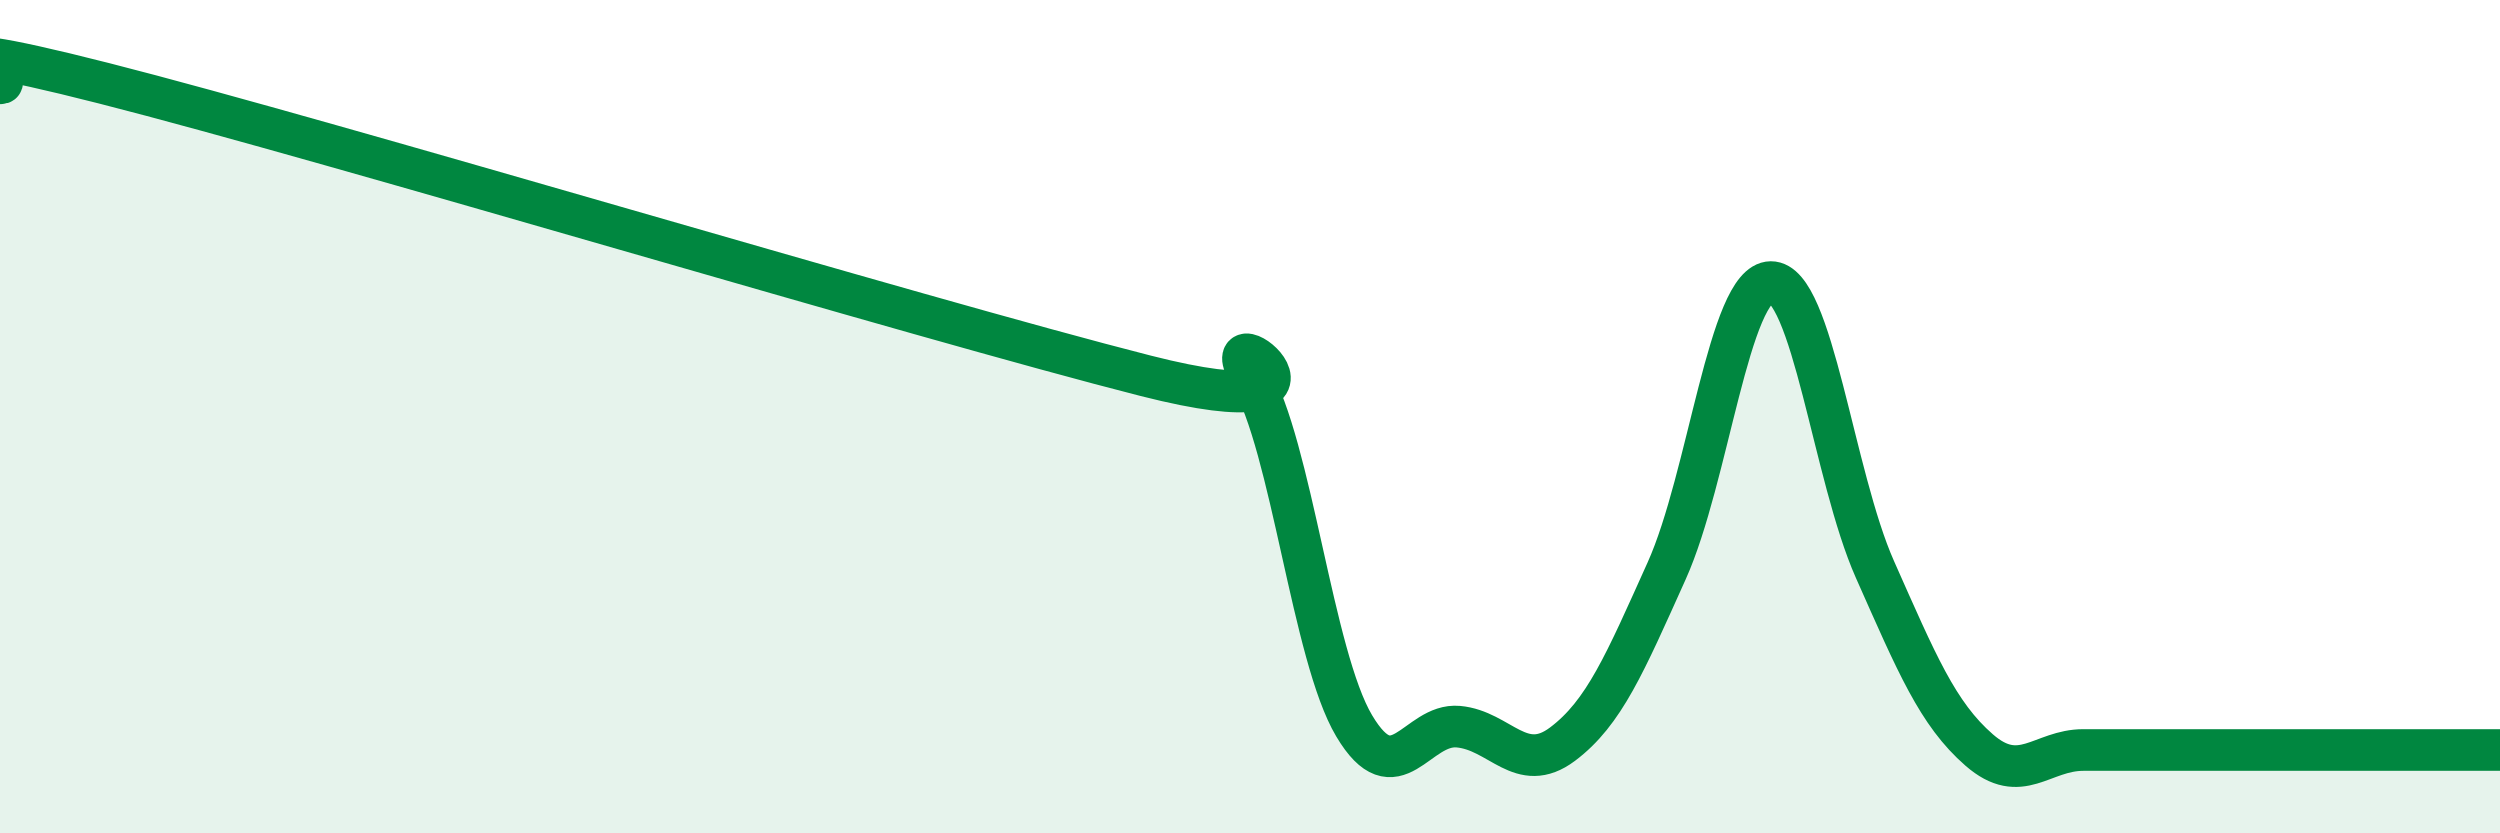
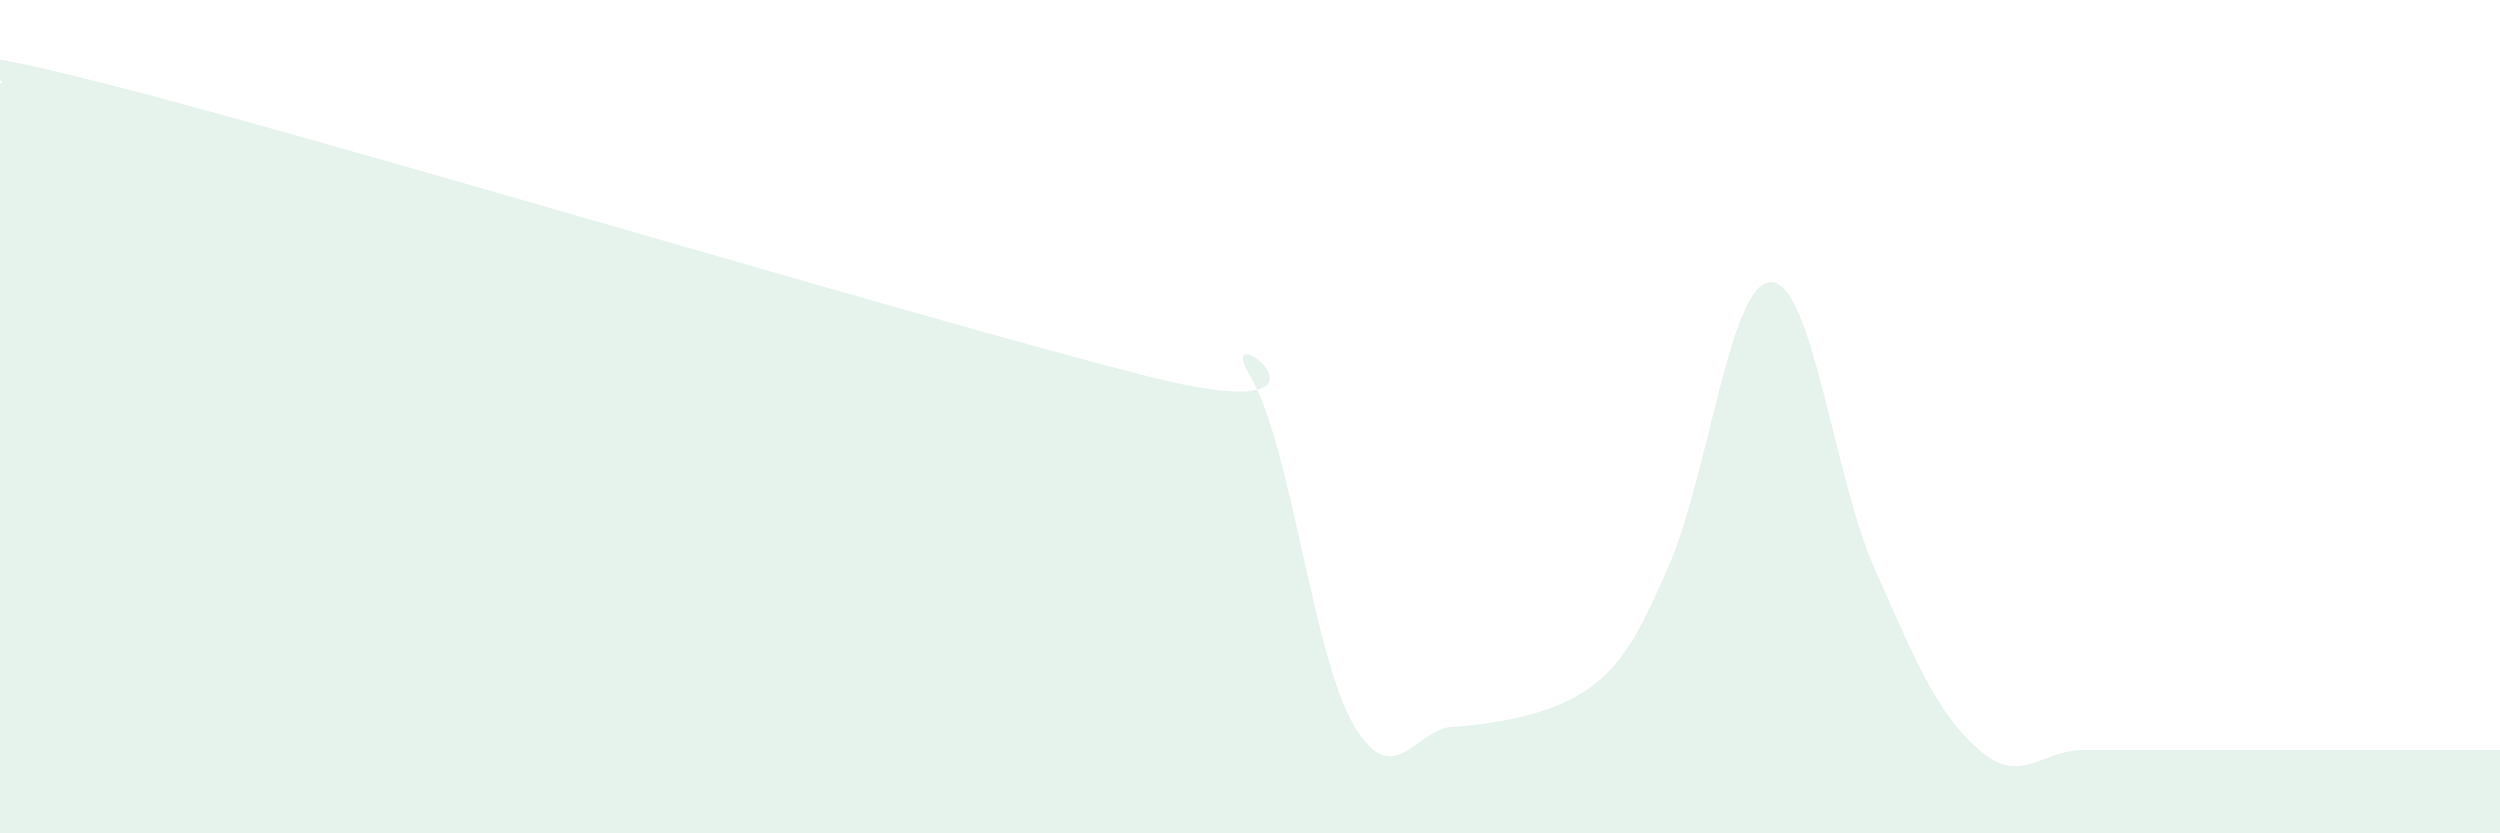
<svg xmlns="http://www.w3.org/2000/svg" width="60" height="20" viewBox="0 0 60 20">
-   <path d="M 0,2 C 0.5,2 -3,0.6 2.5,2 C 8,3.4 22,7.62 27.5,9.02 C 33,10.42 29,7.34 30,9.02 C 31,10.7 31.5,15.74 32.5,17.42 C 33.5,19.1 34,17.35 35,17.44 C 36,17.53 36.5,18.61 37.5,17.86 C 38.5,17.11 39,15.92 40,13.7 C 41,11.48 41.5,6.78 42.5,6.77 C 43.5,6.76 44,11.42 45,13.67 C 46,15.92 46.5,17.13 47.5,18 C 48.5,18.87 49,18 50,18 C 51,18 51.5,18 52.5,18 C 53.5,18 53.5,18 55,18 C 56.5,18 59,18 60,18L60 20L0 20Z" fill="#008740" opacity="0.1" stroke-linecap="round" stroke-linejoin="round" />
-   <path d="M 0,2 C 0.5,2 -3,0.6 2.5,2 C 8,3.4 22,7.62 27.5,9.02 C 33,10.42 29,7.34 30,9.02 C 31,10.7 31.5,15.74 32.5,17.42 C 33.5,19.1 34,17.35 35,17.44 C 36,17.53 36.5,18.61 37.5,17.86 C 38.5,17.11 39,15.92 40,13.7 C 41,11.48 41.5,6.78 42.5,6.77 C 43.5,6.76 44,11.42 45,13.67 C 46,15.92 46.5,17.13 47.5,18 C 48.5,18.87 49,18 50,18 C 51,18 51.5,18 52.5,18 C 53.5,18 53.5,18 55,18 C 56.5,18 59,18 60,18" stroke="#008740" stroke-width="1" fill="none" stroke-linecap="round" stroke-linejoin="round" />
+   <path d="M 0,2 C 0.5,2 -3,0.6 2.5,2 C 8,3.4 22,7.62 27.5,9.02 C 33,10.42 29,7.34 30,9.02 C 31,10.7 31.5,15.74 32.5,17.42 C 33.5,19.1 34,17.35 35,17.44 C 38.5,17.11 39,15.92 40,13.7 C 41,11.48 41.5,6.78 42.5,6.77 C 43.5,6.76 44,11.42 45,13.67 C 46,15.92 46.5,17.13 47.5,18 C 48.5,18.87 49,18 50,18 C 51,18 51.5,18 52.5,18 C 53.5,18 53.5,18 55,18 C 56.5,18 59,18 60,18L60 20L0 20Z" fill="#008740" opacity="0.1" stroke-linecap="round" stroke-linejoin="round" />
</svg>